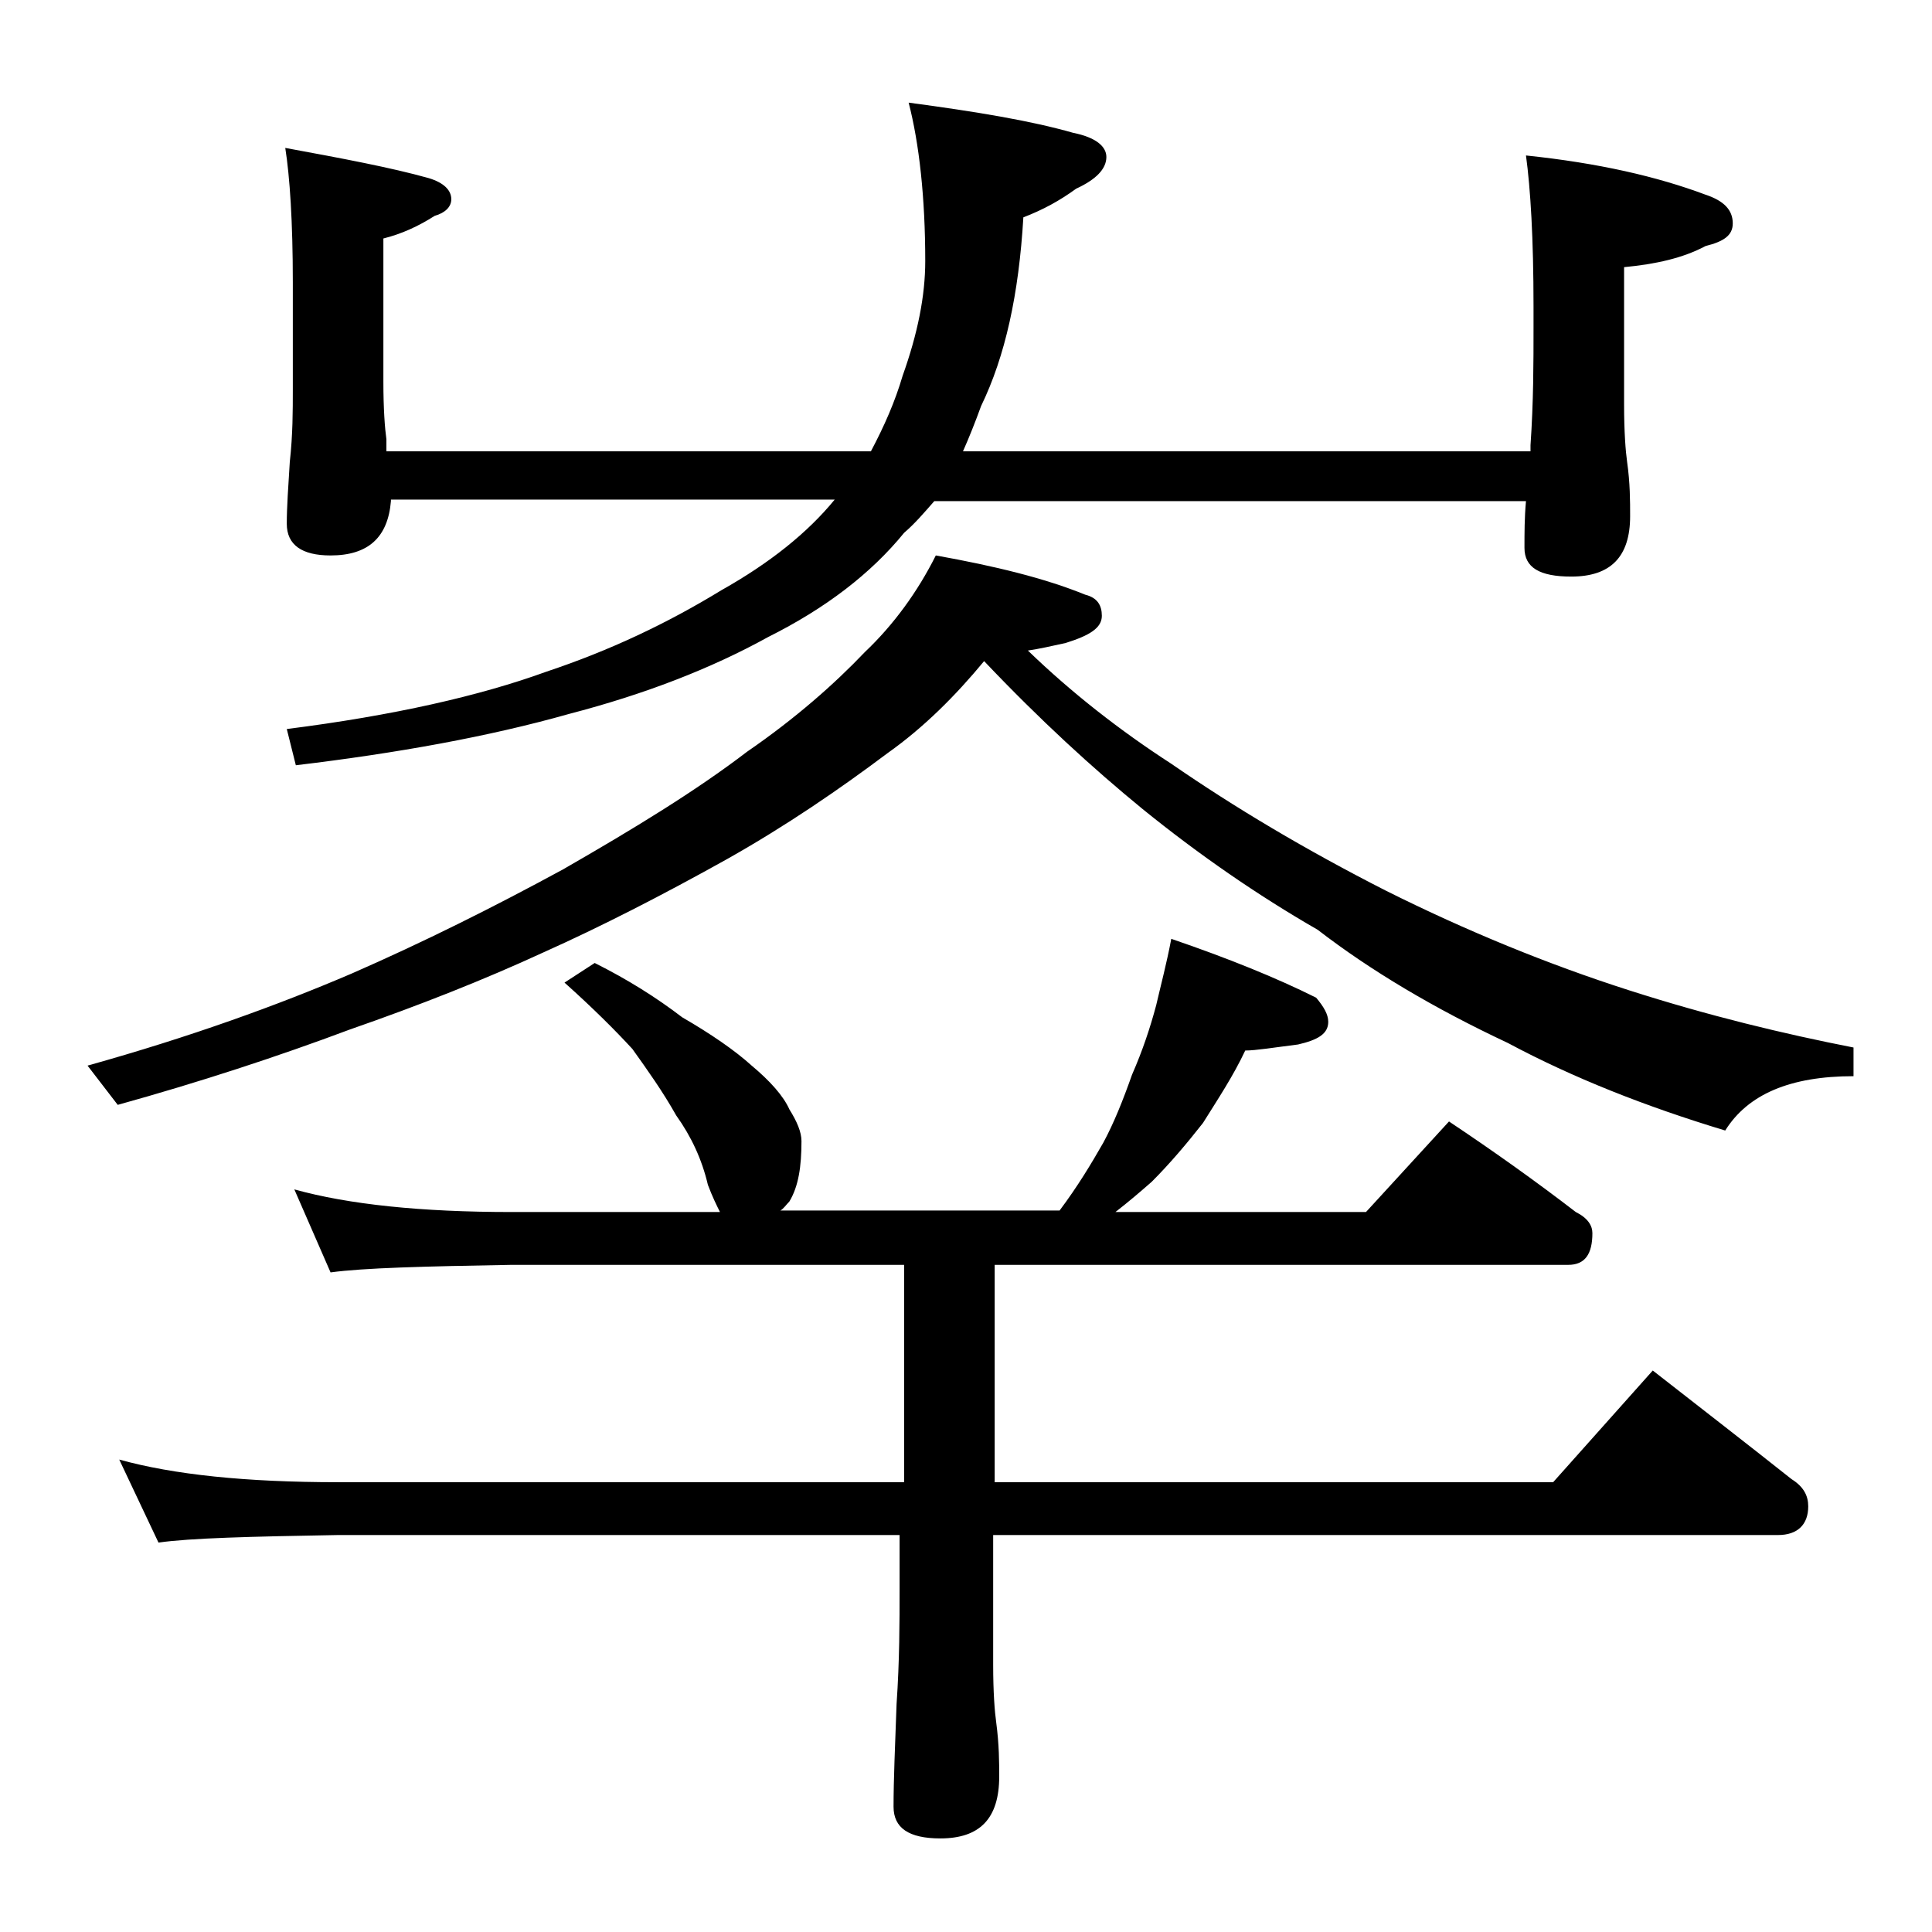
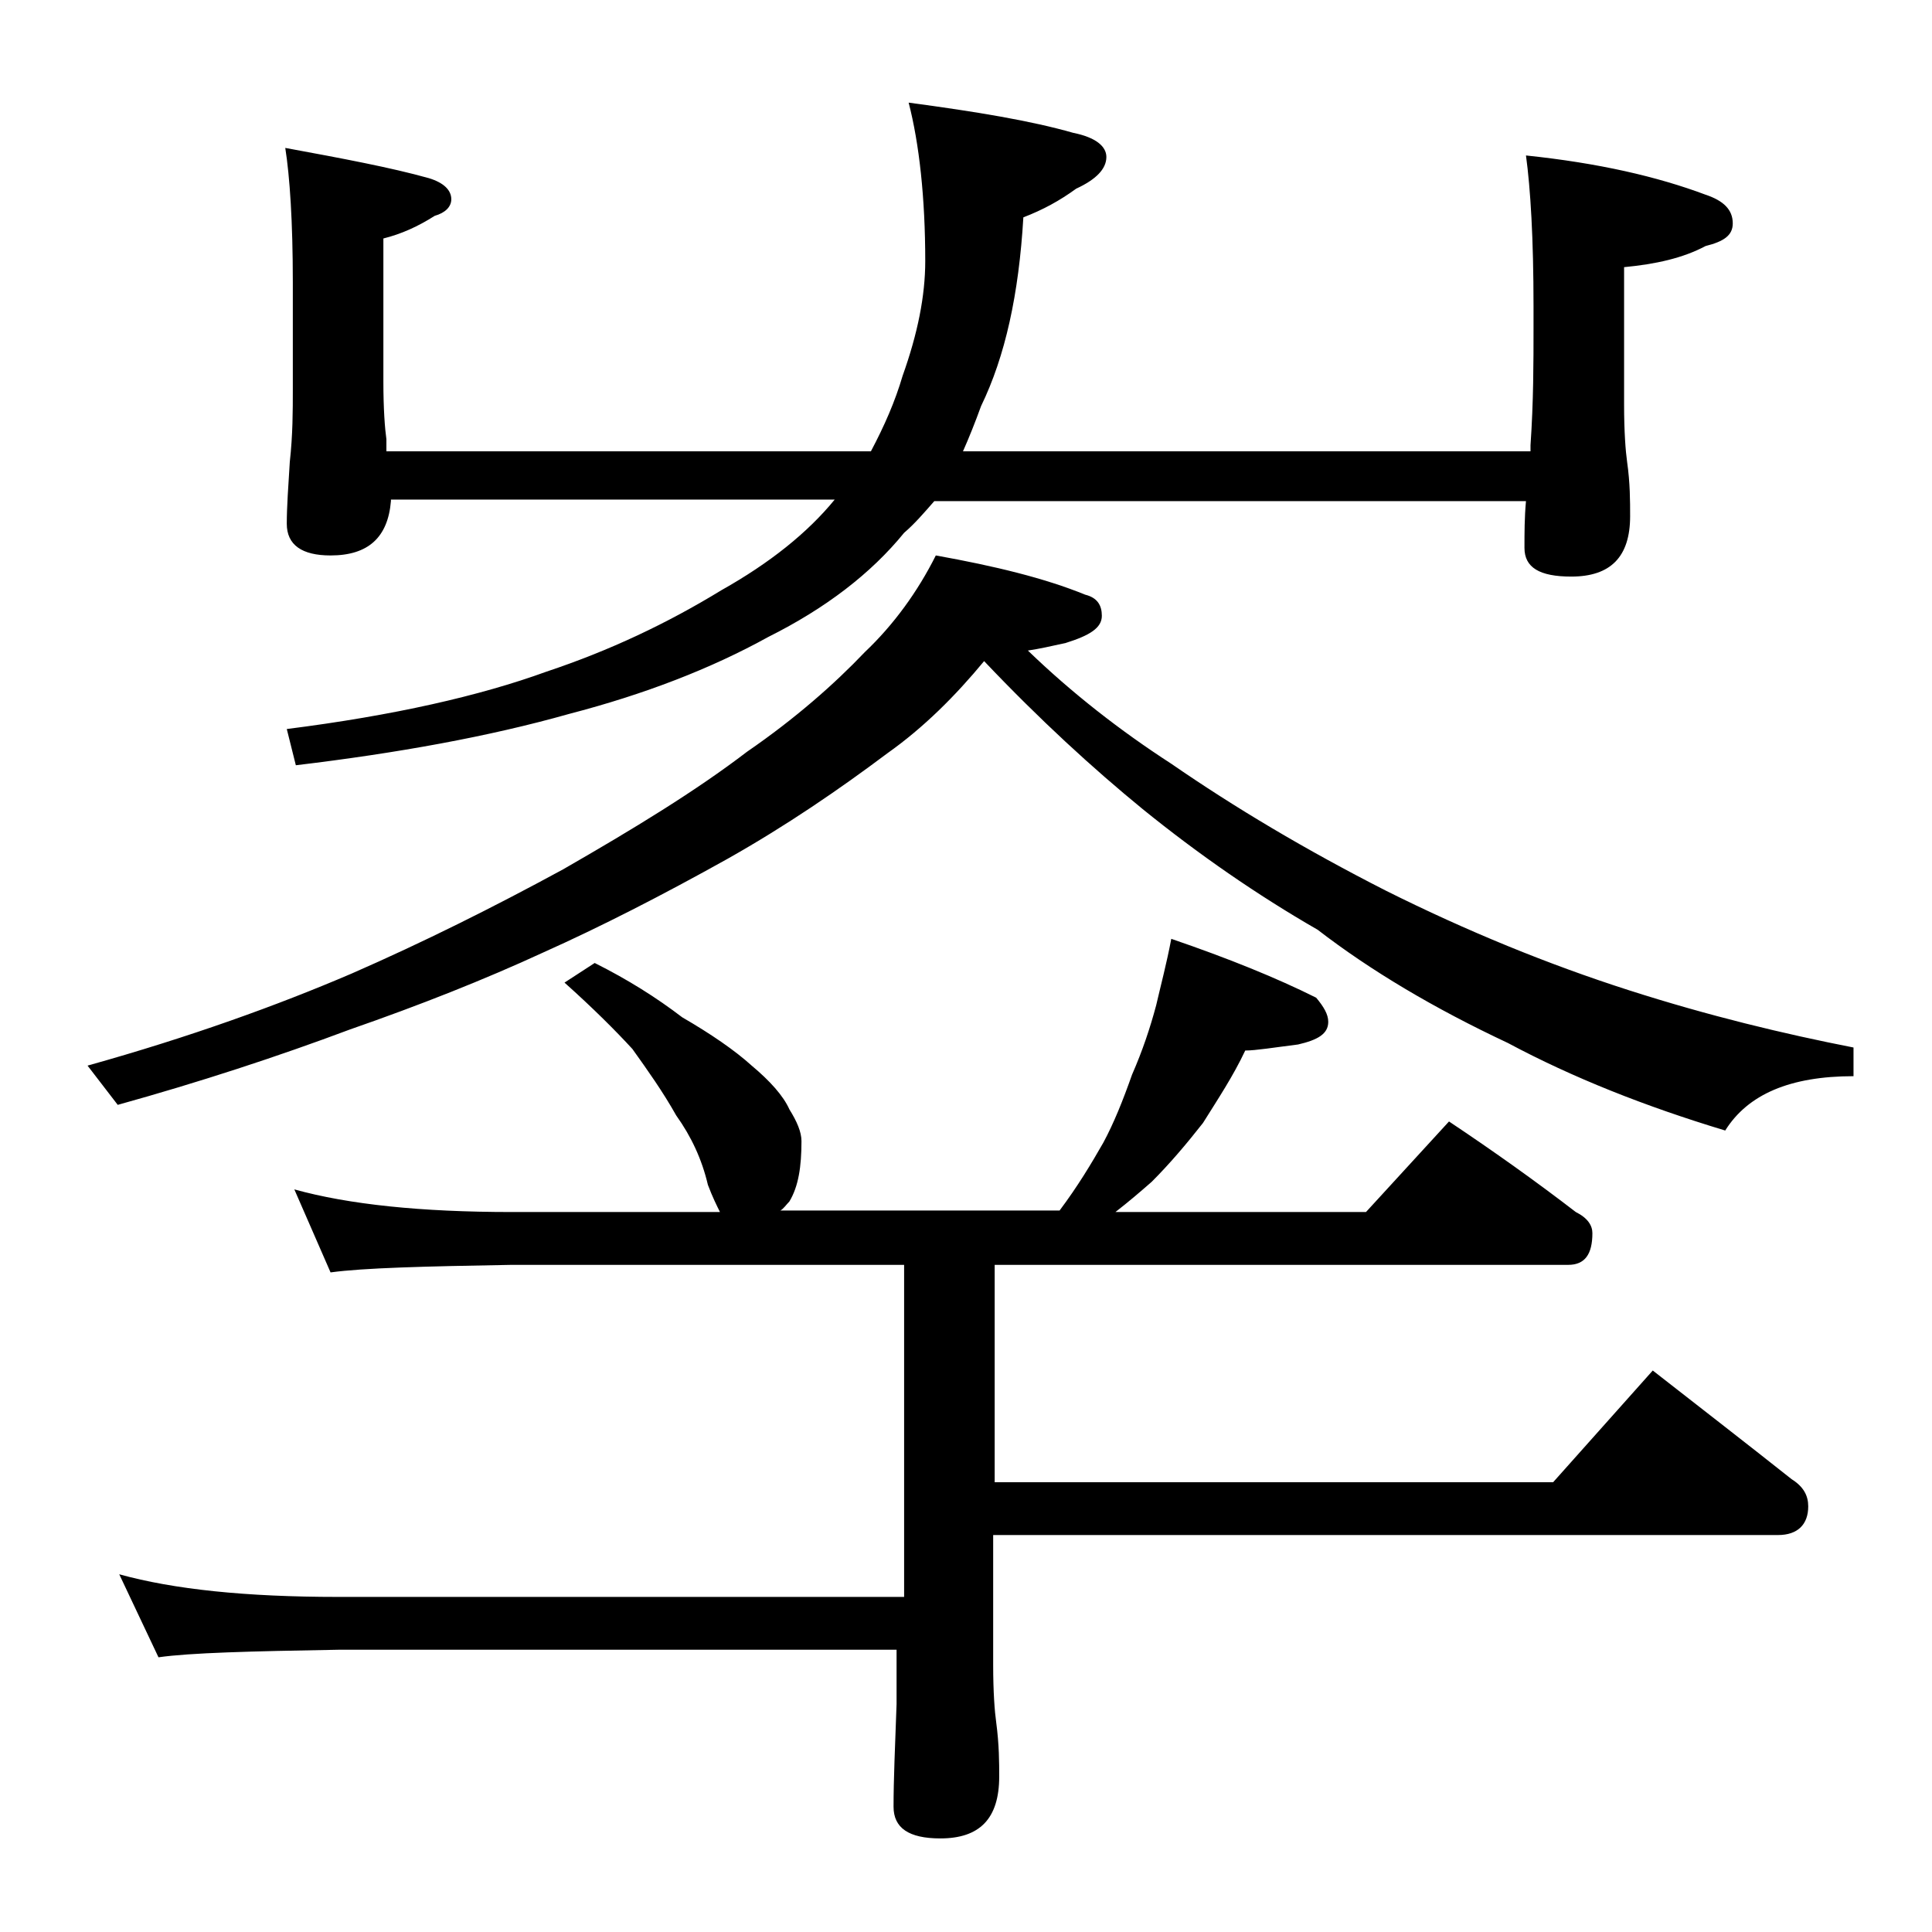
<svg xmlns="http://www.w3.org/2000/svg" version="1.1" id="Layer_1" x="0px" y="0px" viewBox="0 0 128 128" enable-background="new 0 0 128 128" xml:space="preserve">
-   <path d="M62,36.8c3.9,0.7,7.2,1.5,9.9,2.6c0.8,0.2,1.1,0.7,1.1,1.4c0,0.8-0.8,1.3-2.4,1.8c-0.9,0.2-1.8,0.4-2.5,0.5  c2.9,2.8,6.1,5.3,9.5,7.5c4.2,2.9,8.9,5.7,14.2,8.4c5.4,2.7,10.8,4.9,16.1,6.6c5.3,1.7,10.3,2.9,14.9,3.8v1.9c-4.2,0-7,1.2-8.5,3.6  c-5.3-1.6-10.1-3.5-14.4-5.8c-4.9-2.3-9.1-4.8-12.6-7.5c-4-2.3-7.9-5-11.6-8c-3.3-2.7-6.8-5.9-10.5-9.8c-1.9,2.3-4,4.4-6.4,6.1  c-3.2,2.4-6.7,4.8-10.6,7c-4.3,2.4-8.4,4.5-12.2,6.2c-3.9,1.8-8.2,3.5-12.8,5.1c-4.8,1.8-10,3.5-15.4,5l-2-2.6  c6.8-1.9,12.6-4,17.5-6.1c4.8-2.1,9.4-4.4,14-6.9c4.7-2.7,8.8-5.2,12.2-7.8c3.2-2.2,5.8-4.5,7.8-6.6C59.2,41.4,60.8,39.2,62,36.8z   M39.4,63.8c2.2,1.1,4.1,2.3,5.8,3.6c1.9,1.1,3.5,2.2,4.6,3.2c1.2,1,2.1,2,2.5,2.9c0.5,0.8,0.8,1.5,0.8,2.1c0,1.7-0.2,3-0.8,4  c-0.2,0.2-0.4,0.5-0.6,0.6h18.5c1.2-1.6,2.1-3.1,2.9-4.5c0.7-1.3,1.3-2.8,1.9-4.5c0.7-1.6,1.2-3.1,1.6-4.6c0.3-1.3,0.7-2.8,1-4.4  c3.8,1.3,7,2.6,9.6,3.9c0.5,0.6,0.8,1.1,0.8,1.6c0,0.8-0.7,1.2-2,1.5c-1.6,0.2-2.8,0.4-3.5,0.4c-0.8,1.7-1.8,3.2-2.8,4.8  c-1.1,1.4-2.2,2.7-3.4,3.9c-0.8,0.7-1.5,1.3-2.4,2h16.6l5.5-6c3,2,5.8,4,8.4,6c0.8,0.4,1.1,0.9,1.1,1.4c0,1.4-0.5,2.1-1.6,2.1h-38  v14.4h37l6.6-7.4c3.2,2.5,6.3,4.9,9.2,7.2c0.8,0.5,1.1,1.1,1.1,1.8c0,1.2-0.7,1.9-2,1.9h-52v8.6c0,1.8,0.1,3.1,0.2,3.8  c0.2,1.5,0.2,2.7,0.2,3.6c0,2.8-1.3,4.1-3.9,4.1c-2.1,0-3.1-0.7-3.1-2.1c0-1.8,0.1-4,0.2-6.8c0.2-2.9,0.2-5.5,0.2-7.6v-3.6H22.4  c-5.8,0.1-9.8,0.2-11.9,0.5l-2.6-5.5c3.6,1,8.4,1.5,14.5,1.5h37.5V83.8h-26c-5.8,0.1-9.8,0.2-12,0.5l-2.4-5.5  c3.6,1,8.4,1.5,14.4,1.5h13.8c-0.2-0.4-0.5-1-0.8-1.8c-0.4-1.7-1.1-3.2-2.1-4.6c-0.9-1.6-1.9-3-2.9-4.4c-1.1-1.2-2.6-2.7-4.5-4.4  L39.4,63.8z M25.9,33.2c-0.2,2.4-1.5,3.6-4,3.6c-1.9,0-2.9-0.7-2.9-2.1c0-1.1,0.1-2.5,0.2-4.1c0.2-1.8,0.2-3.4,0.2-4.8v-7.1  c0-4-0.2-7-0.5-8.9c3.8,0.7,7,1.3,9.5,2c1,0.3,1.5,0.8,1.5,1.4c0,0.5-0.4,0.9-1.1,1.1c-1.1,0.7-2.2,1.2-3.4,1.5v9.5  c0,1.8,0.1,3.1,0.2,3.8c0,0.2,0,0.5,0,0.8h32.1c0.9-1.7,1.6-3.3,2.1-5c1-2.8,1.5-5.3,1.5-7.6c0-4.2-0.4-7.8-1.1-10.5  c4.5,0.6,8.1,1.2,10.9,2c1.5,0.3,2.2,0.9,2.2,1.6c0,0.8-0.7,1.5-2,2.1c-1.1,0.8-2.2,1.4-3.5,1.9c-0.3,5.1-1.2,9.2-2.8,12.5  c-0.4,1.1-0.8,2.1-1.2,3h37.6v-0.4c0.2-2.9,0.2-5.5,0.2-7.8v-1.4c0-4.5-0.2-7.8-0.5-10c4.8,0.5,8.7,1.4,11.9,2.6  c1.2,0.4,1.8,1,1.8,1.9c0,0.8-0.6,1.2-1.8,1.5c-1.5,0.8-3.3,1.2-5.4,1.4v9.1c0,1.8,0.1,3.1,0.2,3.8c0.2,1.4,0.2,2.6,0.2,3.6  c0,2.7-1.3,4-3.9,4c-2.1,0-3.1-0.6-3.1-1.9c0-1,0-2,0.1-3.1H61.9c-0.7,0.8-1.3,1.5-2,2.1c-2.2,2.7-5.2,5-9,6.9  c-3.8,2.1-8.2,3.8-13.2,5.1c-5.3,1.5-11.4,2.6-18.1,3.4L19,48.3c7.1-0.9,12.8-2.2,17.2-3.8c4.2-1.4,8-3.2,11.6-5.4  c3.2-1.8,5.7-3.8,7.5-6H25.9z" />
+   <path d="M62,36.8c3.9,0.7,7.2,1.5,9.9,2.6c0.8,0.2,1.1,0.7,1.1,1.4c0,0.8-0.8,1.3-2.4,1.8c-0.9,0.2-1.8,0.4-2.5,0.5  c2.9,2.8,6.1,5.3,9.5,7.5c4.2,2.9,8.9,5.7,14.2,8.4c5.4,2.7,10.8,4.9,16.1,6.6c5.3,1.7,10.3,2.9,14.9,3.8v1.9c-4.2,0-7,1.2-8.5,3.6  c-5.3-1.6-10.1-3.5-14.4-5.8c-4.9-2.3-9.1-4.8-12.6-7.5c-4-2.3-7.9-5-11.6-8c-3.3-2.7-6.8-5.9-10.5-9.8c-1.9,2.3-4,4.4-6.4,6.1  c-3.2,2.4-6.7,4.8-10.6,7c-4.3,2.4-8.4,4.5-12.2,6.2c-3.9,1.8-8.2,3.5-12.8,5.1c-4.8,1.8-10,3.5-15.4,5l-2-2.6  c6.8-1.9,12.6-4,17.5-6.1c4.8-2.1,9.4-4.4,14-6.9c4.7-2.7,8.8-5.2,12.2-7.8c3.2-2.2,5.8-4.5,7.8-6.6C59.2,41.4,60.8,39.2,62,36.8z   M39.4,63.8c2.2,1.1,4.1,2.3,5.8,3.6c1.9,1.1,3.5,2.2,4.6,3.2c1.2,1,2.1,2,2.5,2.9c0.5,0.8,0.8,1.5,0.8,2.1c0,1.7-0.2,3-0.8,4  c-0.2,0.2-0.4,0.5-0.6,0.6h18.5c1.2-1.6,2.1-3.1,2.9-4.5c0.7-1.3,1.3-2.8,1.9-4.5c0.7-1.6,1.2-3.1,1.6-4.6c0.3-1.3,0.7-2.8,1-4.4  c3.8,1.3,7,2.6,9.6,3.9c0.5,0.6,0.8,1.1,0.8,1.6c0,0.8-0.7,1.2-2,1.5c-1.6,0.2-2.8,0.4-3.5,0.4c-0.8,1.7-1.8,3.2-2.8,4.8  c-1.1,1.4-2.2,2.7-3.4,3.9c-0.8,0.7-1.5,1.3-2.4,2h16.6l5.5-6c3,2,5.8,4,8.4,6c0.8,0.4,1.1,0.9,1.1,1.4c0,1.4-0.5,2.1-1.6,2.1h-38  v14.4h37l6.6-7.4c3.2,2.5,6.3,4.9,9.2,7.2c0.8,0.5,1.1,1.1,1.1,1.8c0,1.2-0.7,1.9-2,1.9h-52v8.6c0,1.8,0.1,3.1,0.2,3.8  c0.2,1.5,0.2,2.7,0.2,3.6c0,2.8-1.3,4.1-3.9,4.1c-2.1,0-3.1-0.7-3.1-2.1c0-1.8,0.1-4,0.2-6.8v-3.6H22.4  c-5.8,0.1-9.8,0.2-11.9,0.5l-2.6-5.5c3.6,1,8.4,1.5,14.5,1.5h37.5V83.8h-26c-5.8,0.1-9.8,0.2-12,0.5l-2.4-5.5  c3.6,1,8.4,1.5,14.4,1.5h13.8c-0.2-0.4-0.5-1-0.8-1.8c-0.4-1.7-1.1-3.2-2.1-4.6c-0.9-1.6-1.9-3-2.9-4.4c-1.1-1.2-2.6-2.7-4.5-4.4  L39.4,63.8z M25.9,33.2c-0.2,2.4-1.5,3.6-4,3.6c-1.9,0-2.9-0.7-2.9-2.1c0-1.1,0.1-2.5,0.2-4.1c0.2-1.8,0.2-3.4,0.2-4.8v-7.1  c0-4-0.2-7-0.5-8.9c3.8,0.7,7,1.3,9.5,2c1,0.3,1.5,0.8,1.5,1.4c0,0.5-0.4,0.9-1.1,1.1c-1.1,0.7-2.2,1.2-3.4,1.5v9.5  c0,1.8,0.1,3.1,0.2,3.8c0,0.2,0,0.5,0,0.8h32.1c0.9-1.7,1.6-3.3,2.1-5c1-2.8,1.5-5.3,1.5-7.6c0-4.2-0.4-7.8-1.1-10.5  c4.5,0.6,8.1,1.2,10.9,2c1.5,0.3,2.2,0.9,2.2,1.6c0,0.8-0.7,1.5-2,2.1c-1.1,0.8-2.2,1.4-3.5,1.9c-0.3,5.1-1.2,9.2-2.8,12.5  c-0.4,1.1-0.8,2.1-1.2,3h37.6v-0.4c0.2-2.9,0.2-5.5,0.2-7.8v-1.4c0-4.5-0.2-7.8-0.5-10c4.8,0.5,8.7,1.4,11.9,2.6  c1.2,0.4,1.8,1,1.8,1.9c0,0.8-0.6,1.2-1.8,1.5c-1.5,0.8-3.3,1.2-5.4,1.4v9.1c0,1.8,0.1,3.1,0.2,3.8c0.2,1.4,0.2,2.6,0.2,3.6  c0,2.7-1.3,4-3.9,4c-2.1,0-3.1-0.6-3.1-1.9c0-1,0-2,0.1-3.1H61.9c-0.7,0.8-1.3,1.5-2,2.1c-2.2,2.7-5.2,5-9,6.9  c-3.8,2.1-8.2,3.8-13.2,5.1c-5.3,1.5-11.4,2.6-18.1,3.4L19,48.3c7.1-0.9,12.8-2.2,17.2-3.8c4.2-1.4,8-3.2,11.6-5.4  c3.2-1.8,5.7-3.8,7.5-6H25.9z" />
</svg>